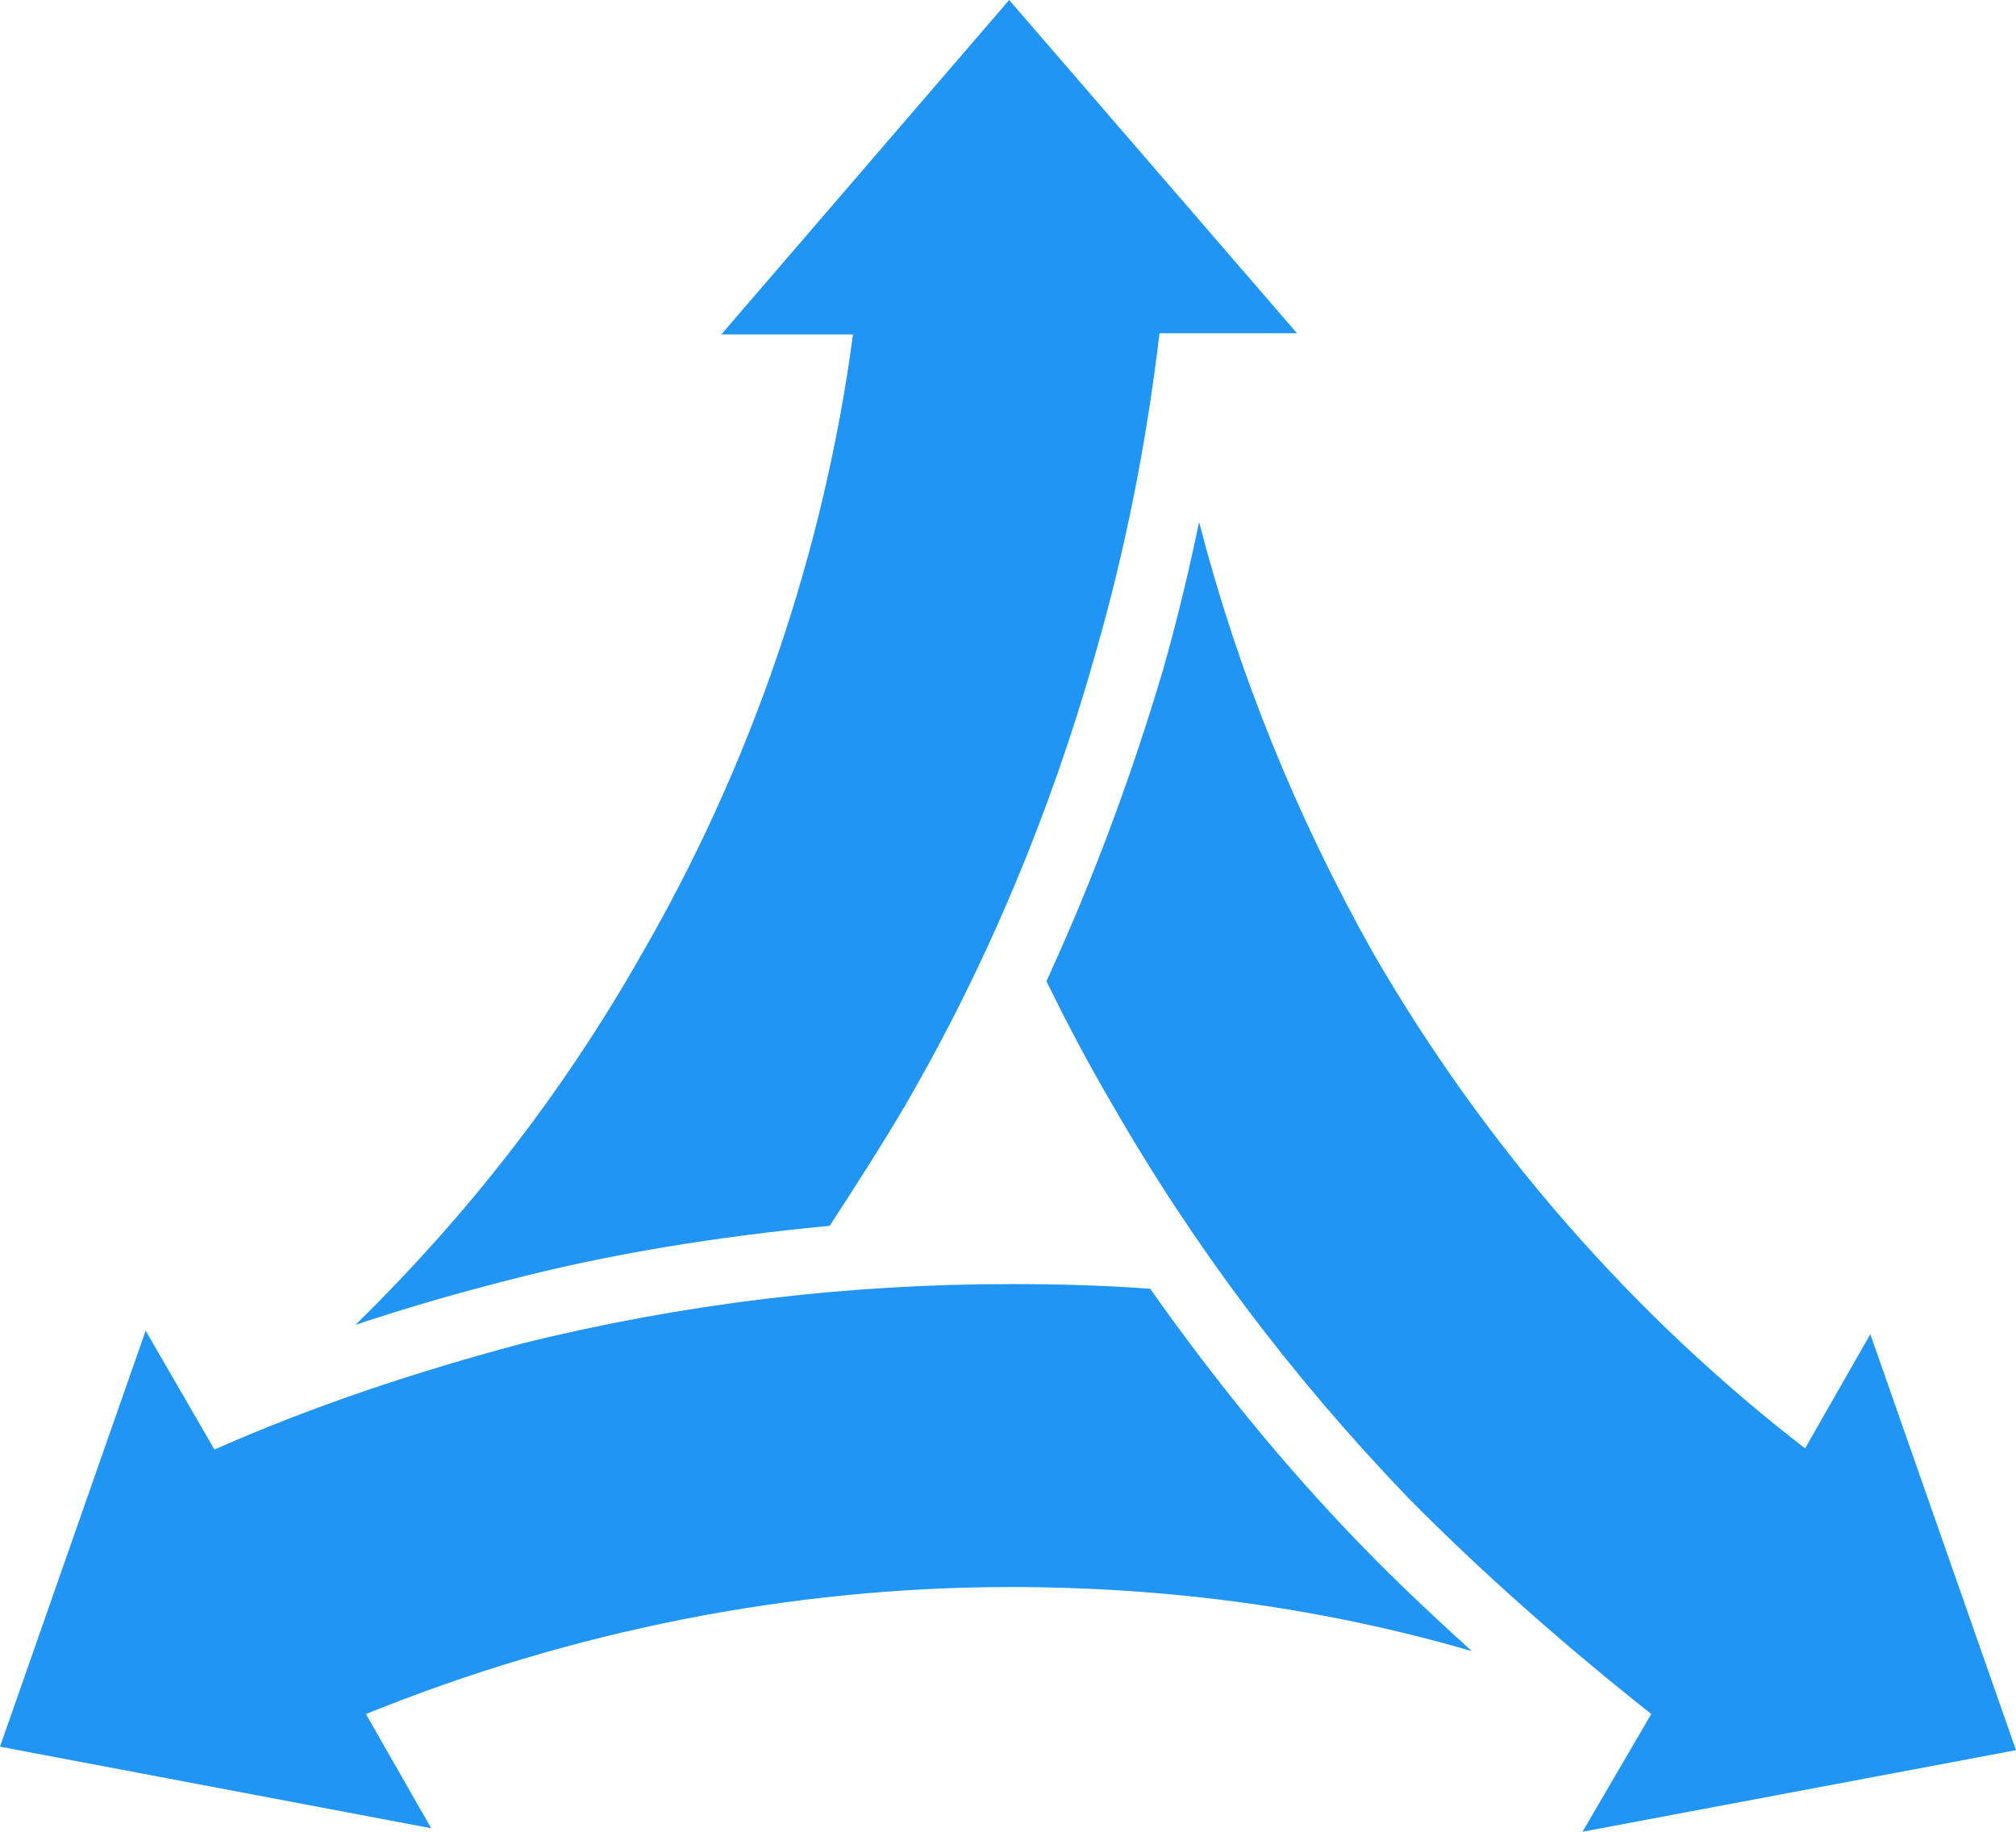
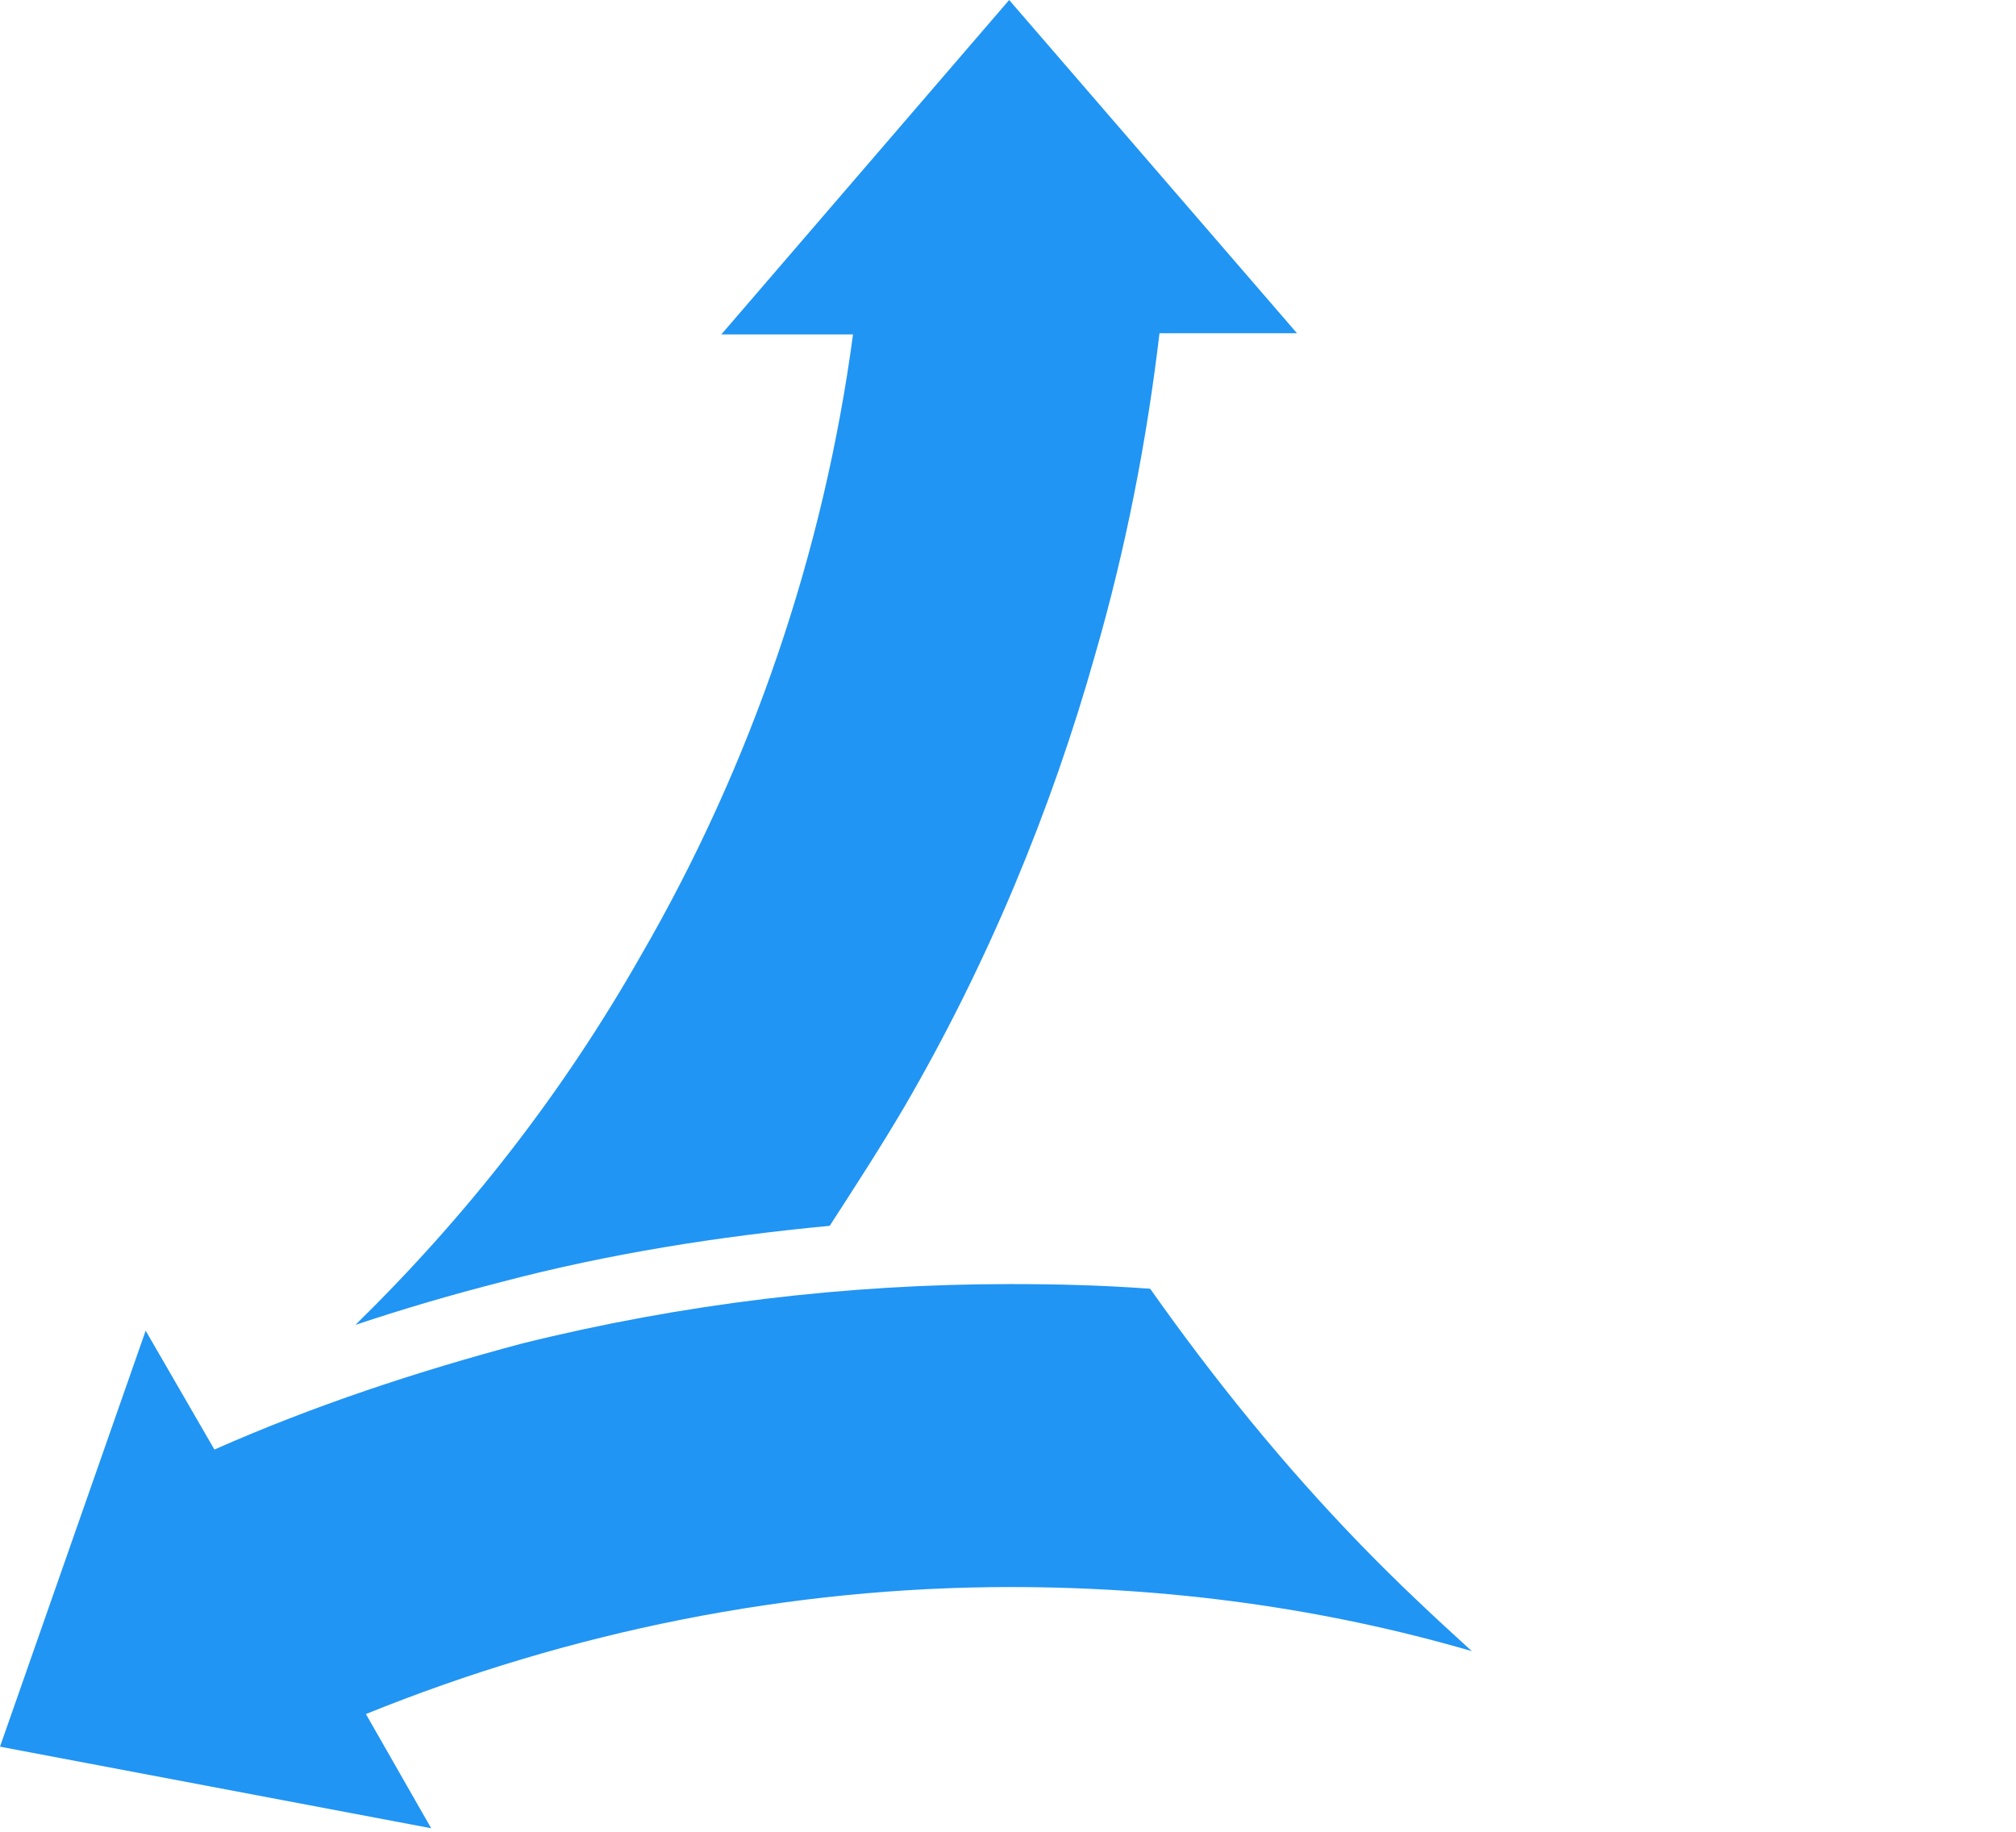
<svg xmlns="http://www.w3.org/2000/svg" version="1.1" id="Layer_1" x="0px" y="0px" viewBox="0 0 173 157.2" style="enable-background:new 0 0 173 157.2;" xml:space="preserve">
  <style type="text/css">
  .st0{fill:#2095F3;}
 </style>
  <g>
    <g>
      <path class="st0" d="M94,56.1C90.2,69.6,84.7,82.8,77.6,95c-2,3.4-4.2,6.8-6.4,10.2c-9.5,0.9-19,2.4-28.1,4.8    c-4.3,1.1-8.4,2.3-12.6,3.7C40.1,104.3,48.3,93.8,55,82c9.5-16.4,15.7-34.6,18.2-53.3H61.9L86.6,0l24.7,28.6H99.5    C98.4,37.9,96.6,47.1,94,56.1z">
   </path>
-       <path class="st0" d="M120.8,128.5c-9.8-10.2-18.3-21.4-25.4-33.8c-2-3.4-3.9-7-5.6-10.5c4-8.7,7.3-17.6,10-26.7    c1.2-4.2,2.2-8.4,3.1-12.7c3.3,12.8,8.3,25.2,15,37.1c9.5,16.4,22.1,30.9,37,42.4l5.6-9.8l12.5,35.7l-37.2,7l5.9-10.1    C134.4,141.3,127.3,135.1,120.8,128.5z">
-    </path>
      <path class="st0" d="M0,149.9l12.5-35.7l5.9,10.2c8.6-3.8,17.4-6.7,26.4-9.1c13.7-3.4,27.8-5.1,41.9-5.1c4,0,7.9,0.1,12,0.4    c5.5,7.8,11.5,15.2,18.1,22c3.1,3.2,6.2,6.1,9.5,9.1c-12.7-3.7-26-5.5-39.6-5.5c-18.9,0-37.8,3.8-55.3,10.9l5.6,9.8L0,149.9z">
   </path>
    </g>
  </g>
</svg>